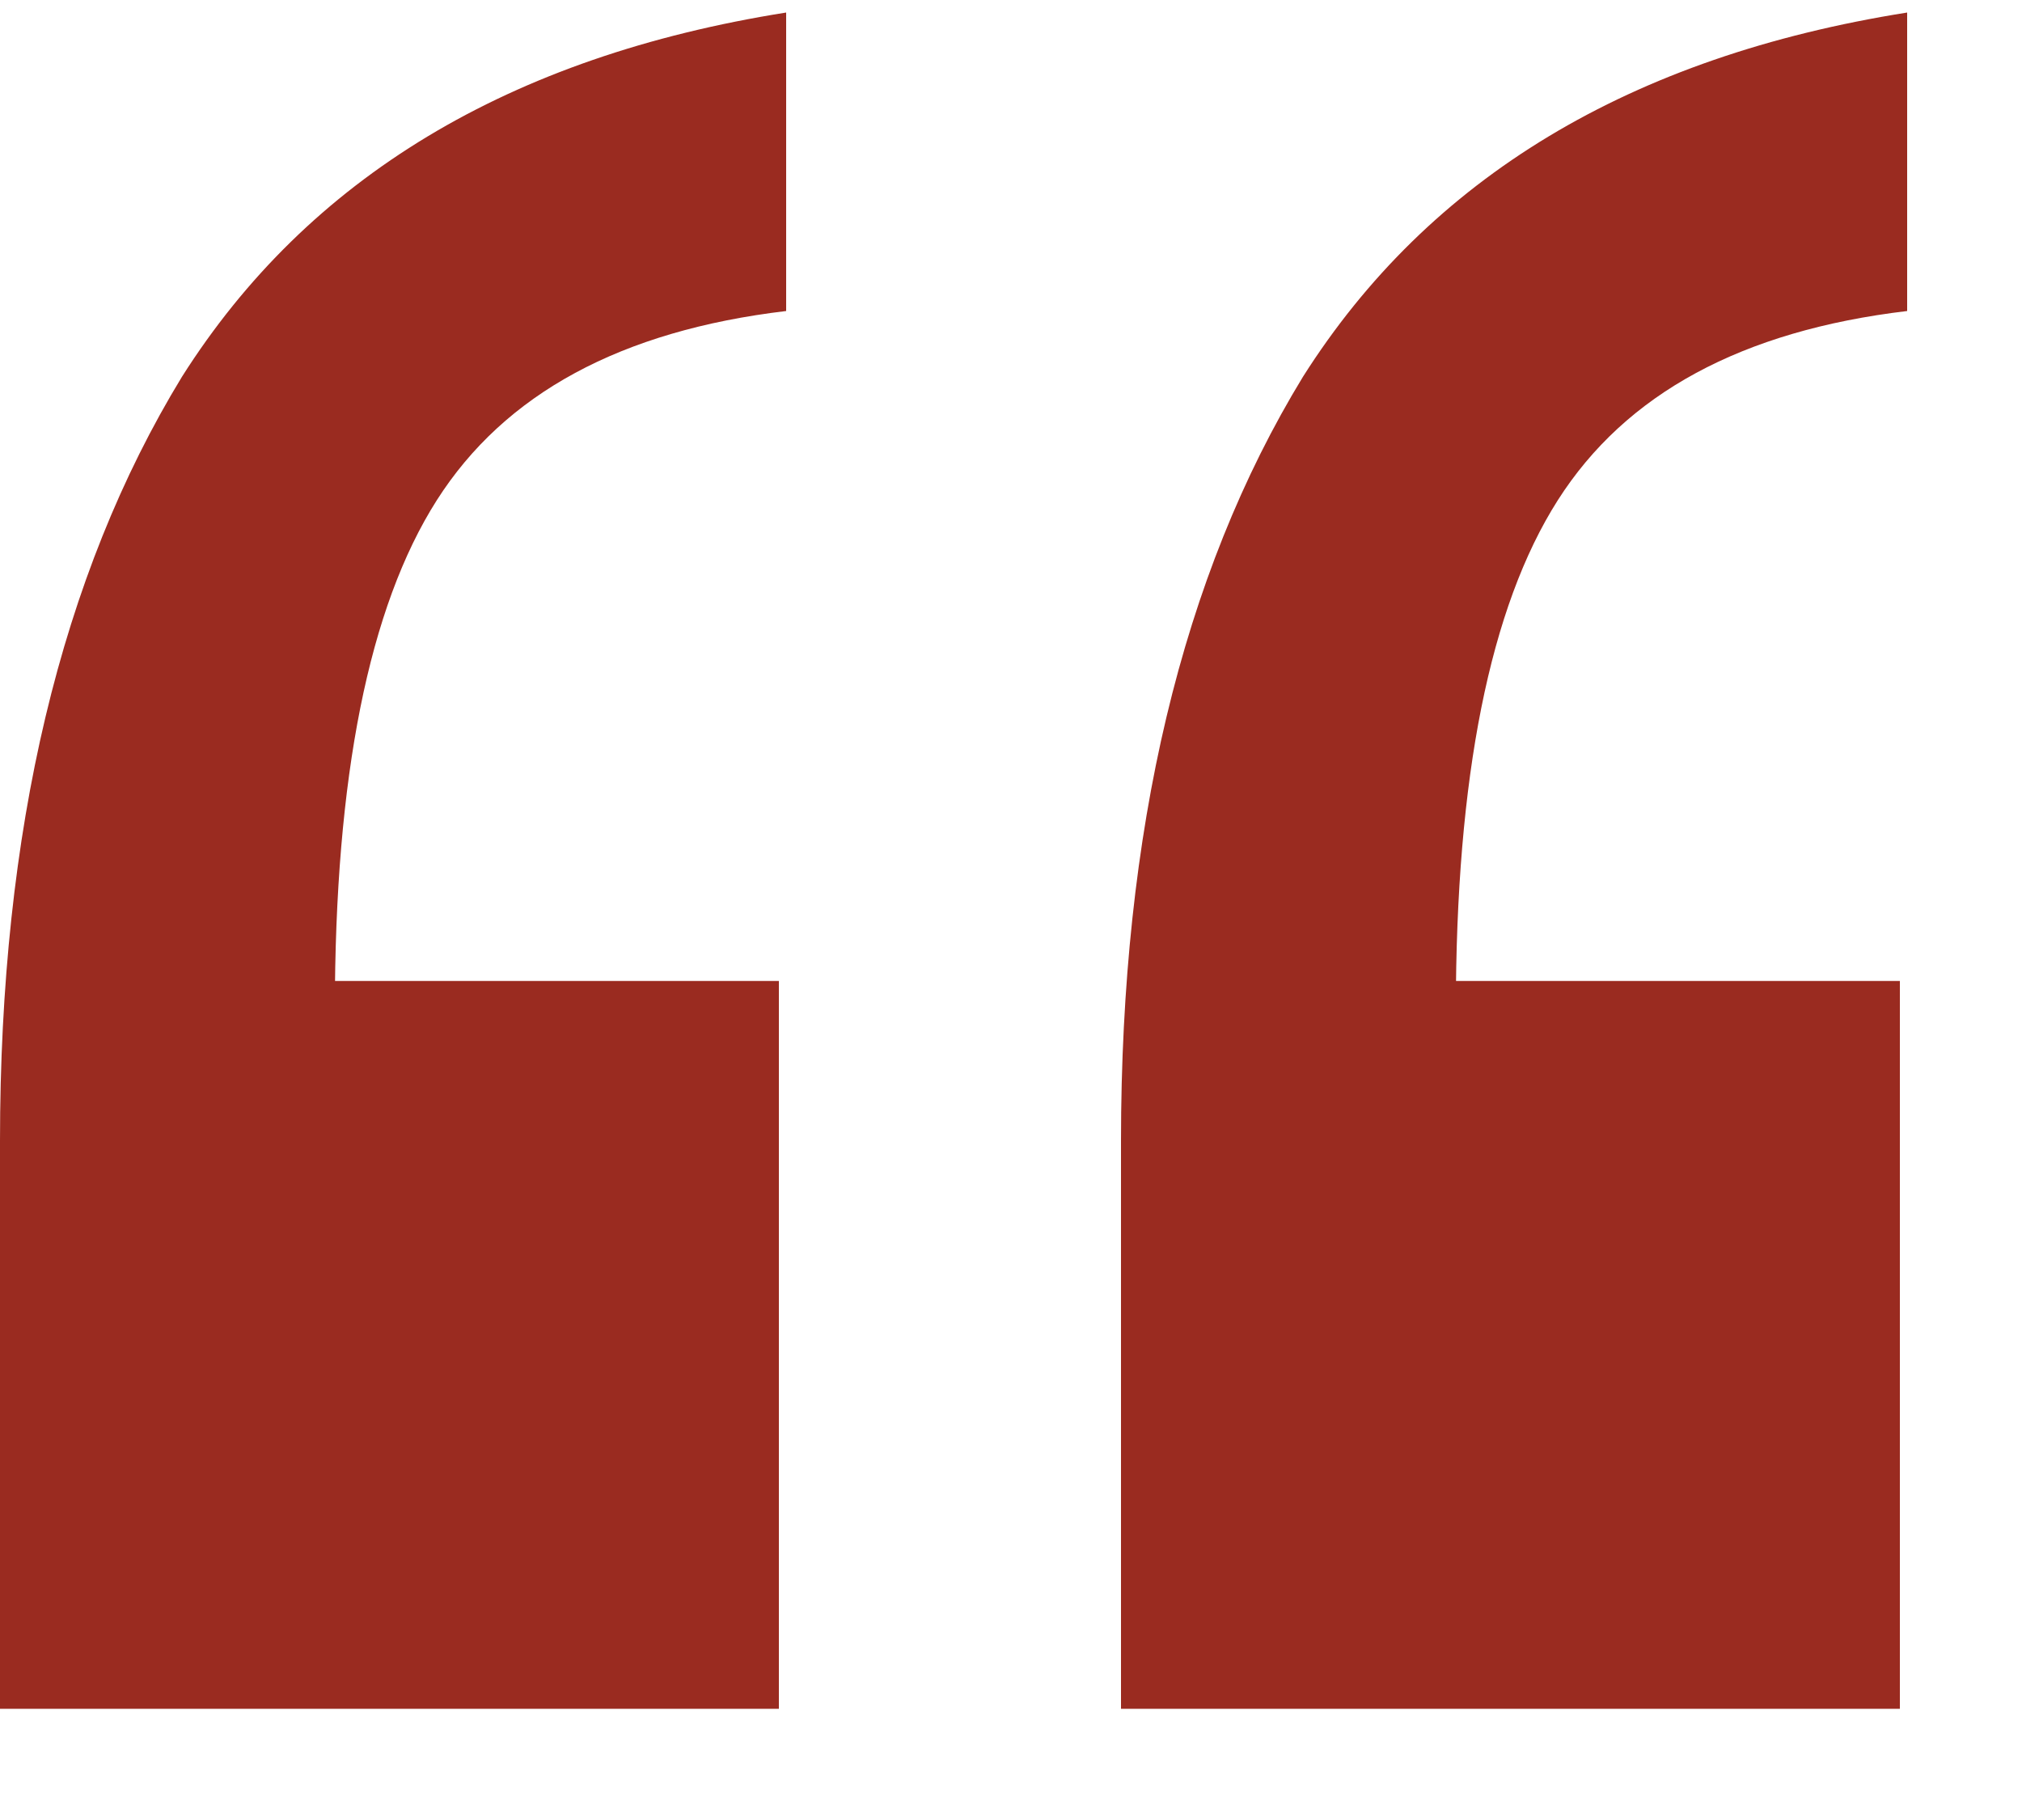
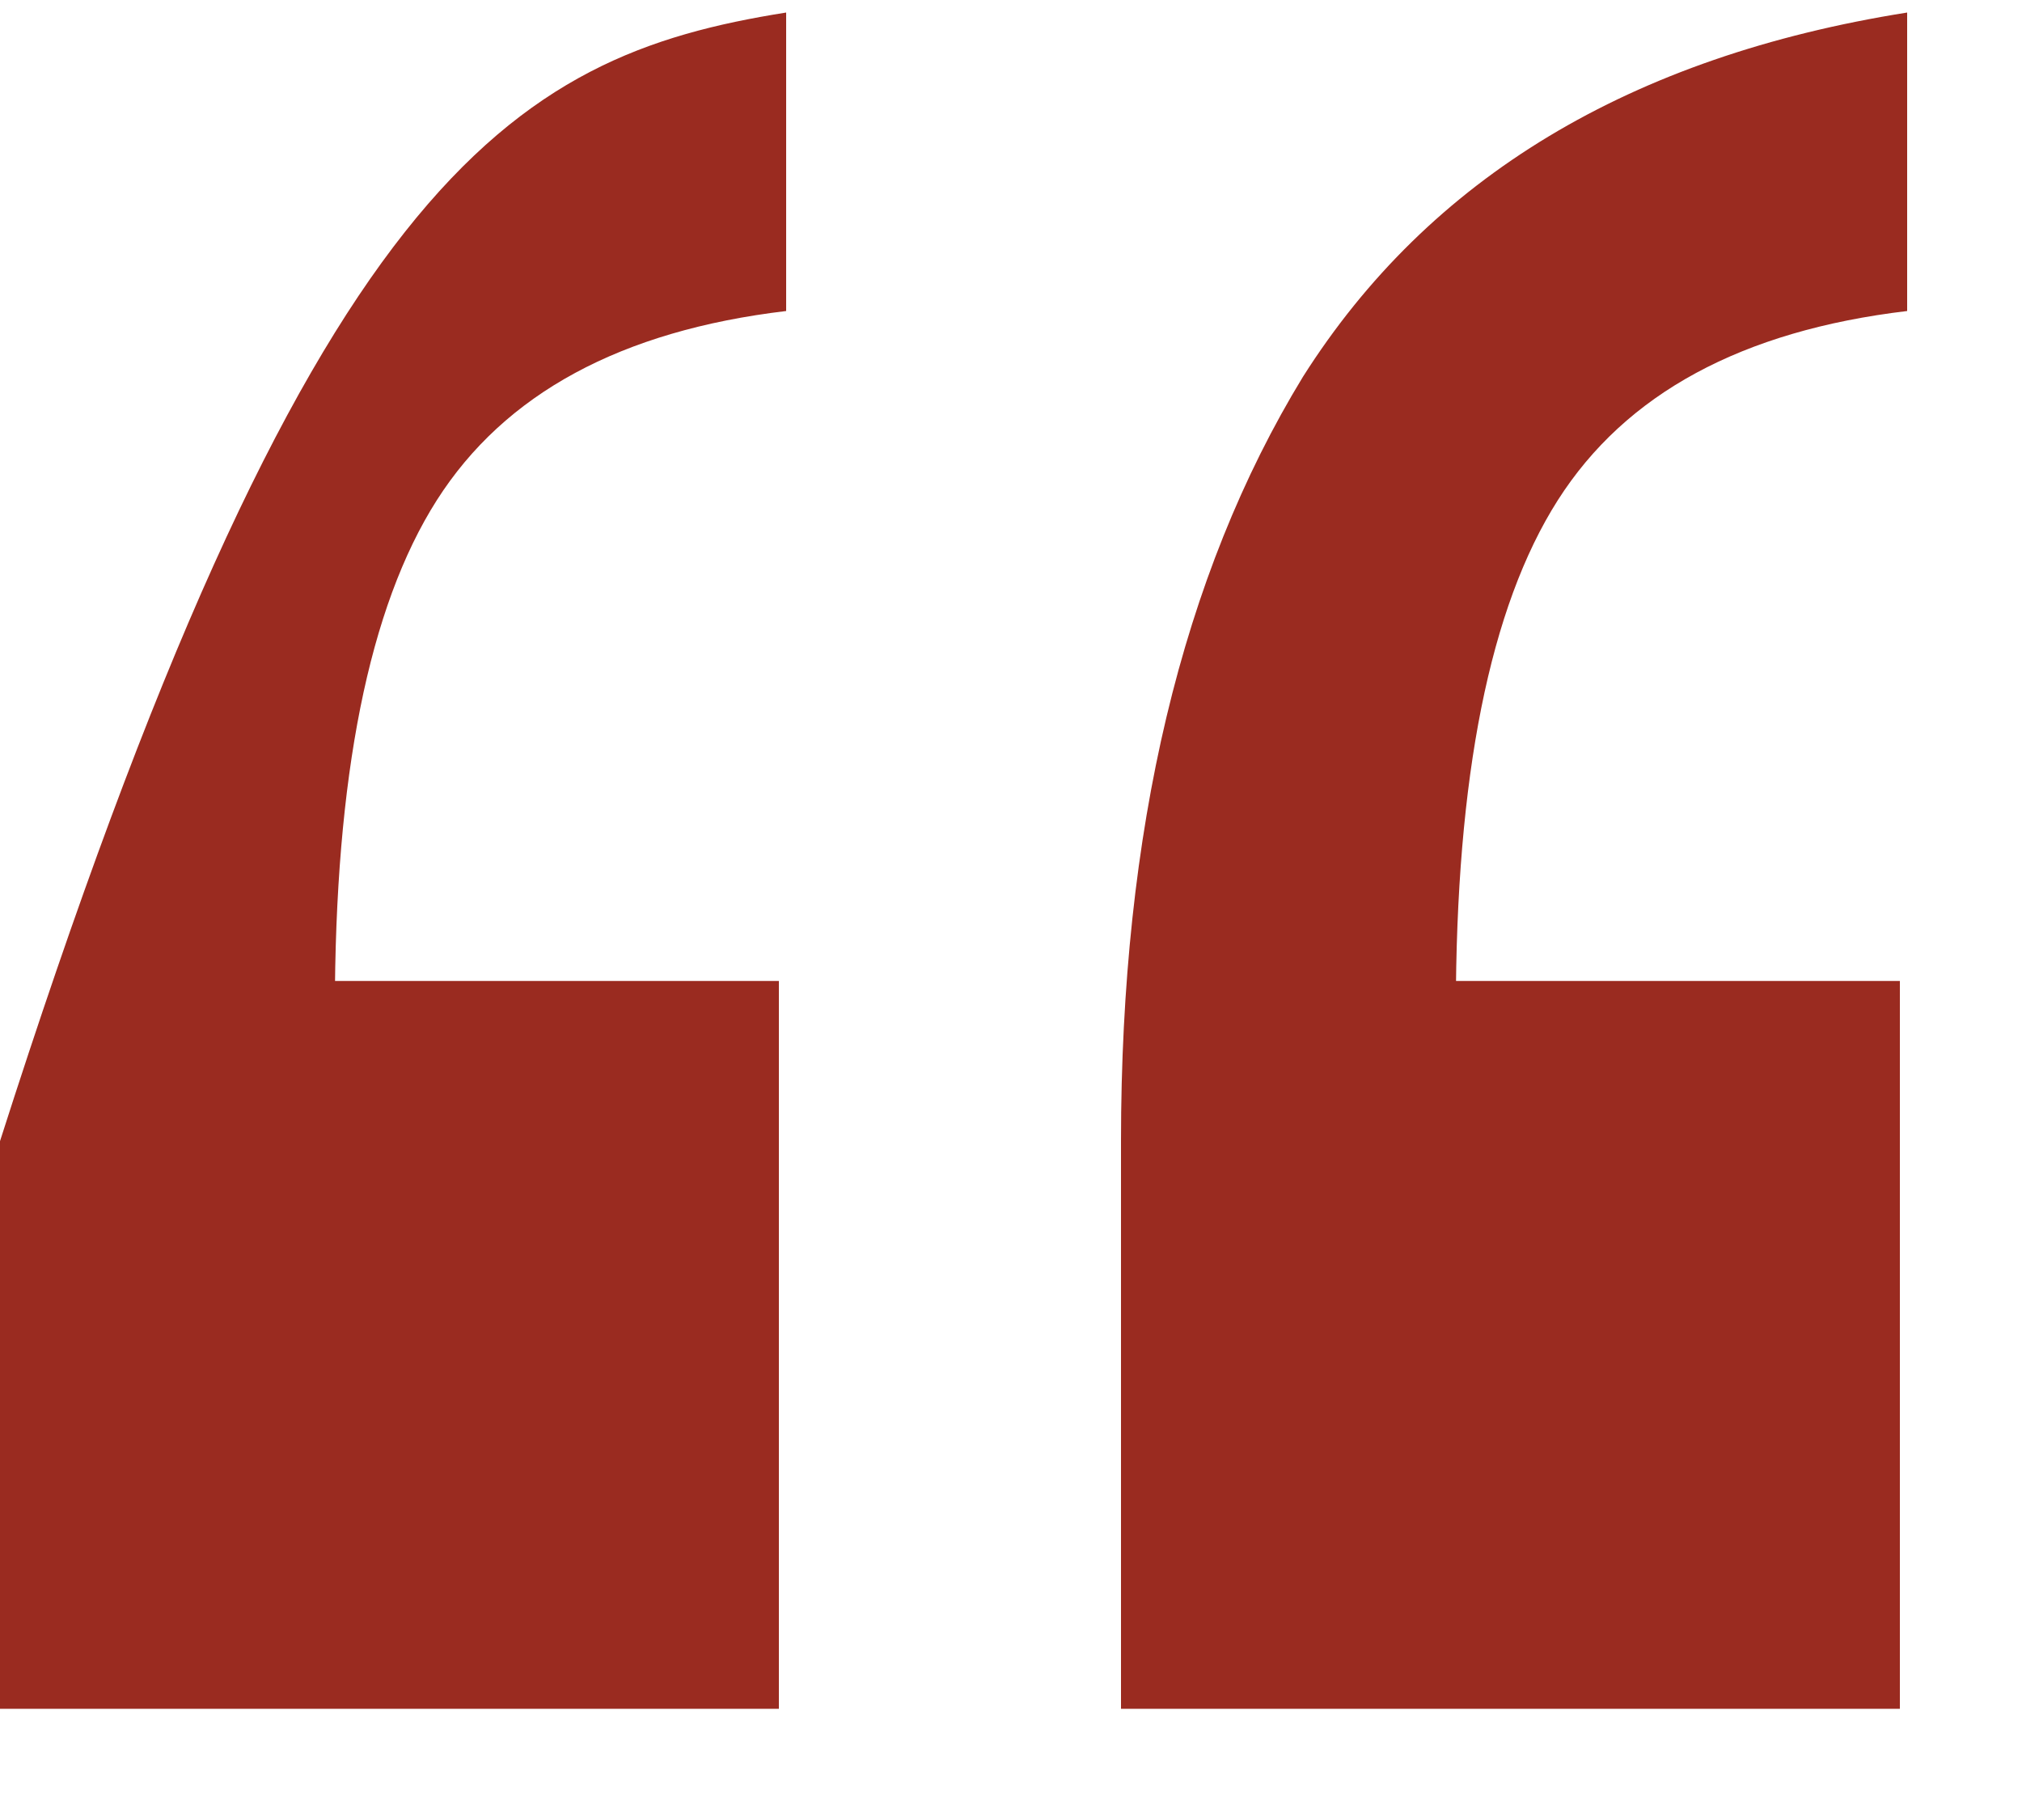
<svg xmlns="http://www.w3.org/2000/svg" width="10" height="9" viewBox="0 0 10 9" fill="none">
-   <path d="M5.544 8.45V5.643C5.544 4.106 5.844 2.846 6.444 1.863C7.068 0.878 8.064 0.279 9.432 0.062V1.538C8.616 1.635 8.04 1.946 7.704 2.474C7.368 3.002 7.2 3.842 7.2 4.995L6.12 4.851H9.396V8.45H5.544ZM0 8.45V5.643C0 4.106 0.3 2.846 0.9 1.863C1.524 0.878 2.52 0.279 3.888 0.062V1.538C3.072 1.635 2.496 1.946 2.16 2.474C1.824 3.002 1.656 3.842 1.656 4.995L0.576 4.851H3.852V8.45H0Z" fill="#9A2B20" />
+   <path d="M5.544 8.45V5.643C5.544 4.106 5.844 2.846 6.444 1.863C7.068 0.878 8.064 0.279 9.432 0.062V1.538C8.616 1.635 8.04 1.946 7.704 2.474C7.368 3.002 7.2 3.842 7.2 4.995L6.12 4.851H9.396V8.45H5.544ZM0 8.45V5.643C1.524 0.878 2.52 0.279 3.888 0.062V1.538C3.072 1.635 2.496 1.946 2.16 2.474C1.824 3.002 1.656 3.842 1.656 4.995L0.576 4.851H3.852V8.45H0Z" fill="#9A2B20" />
</svg>